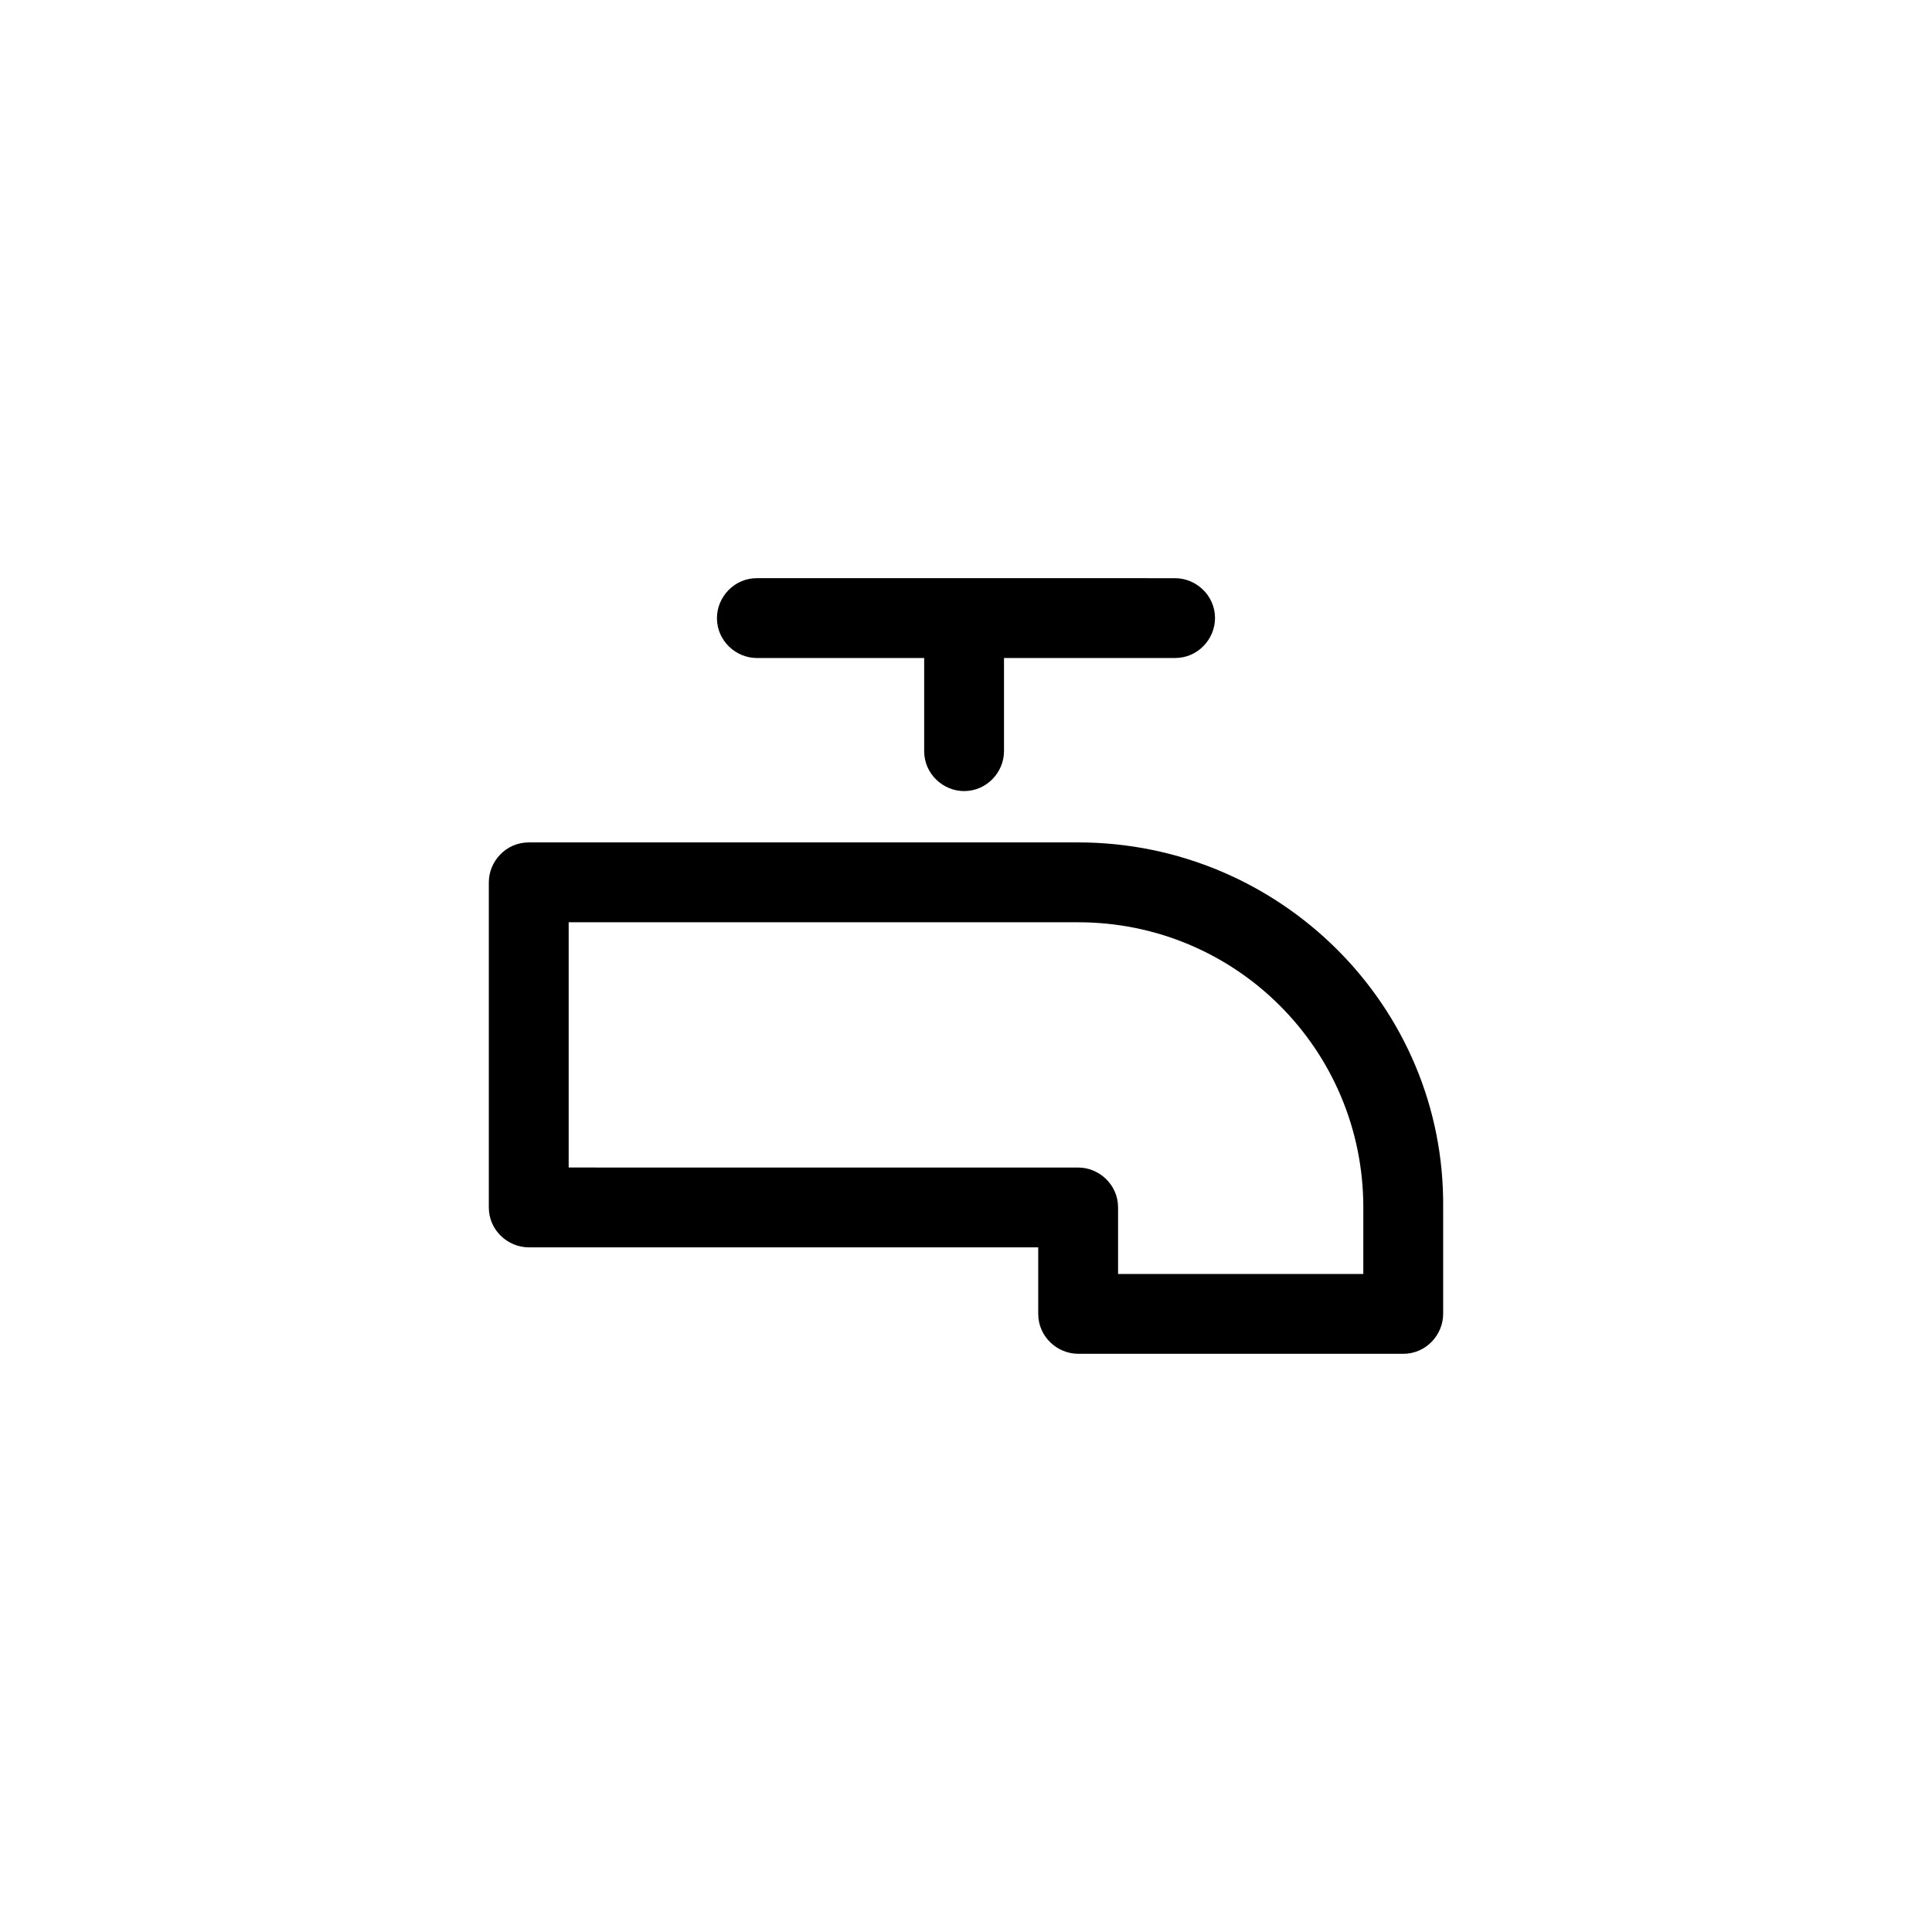
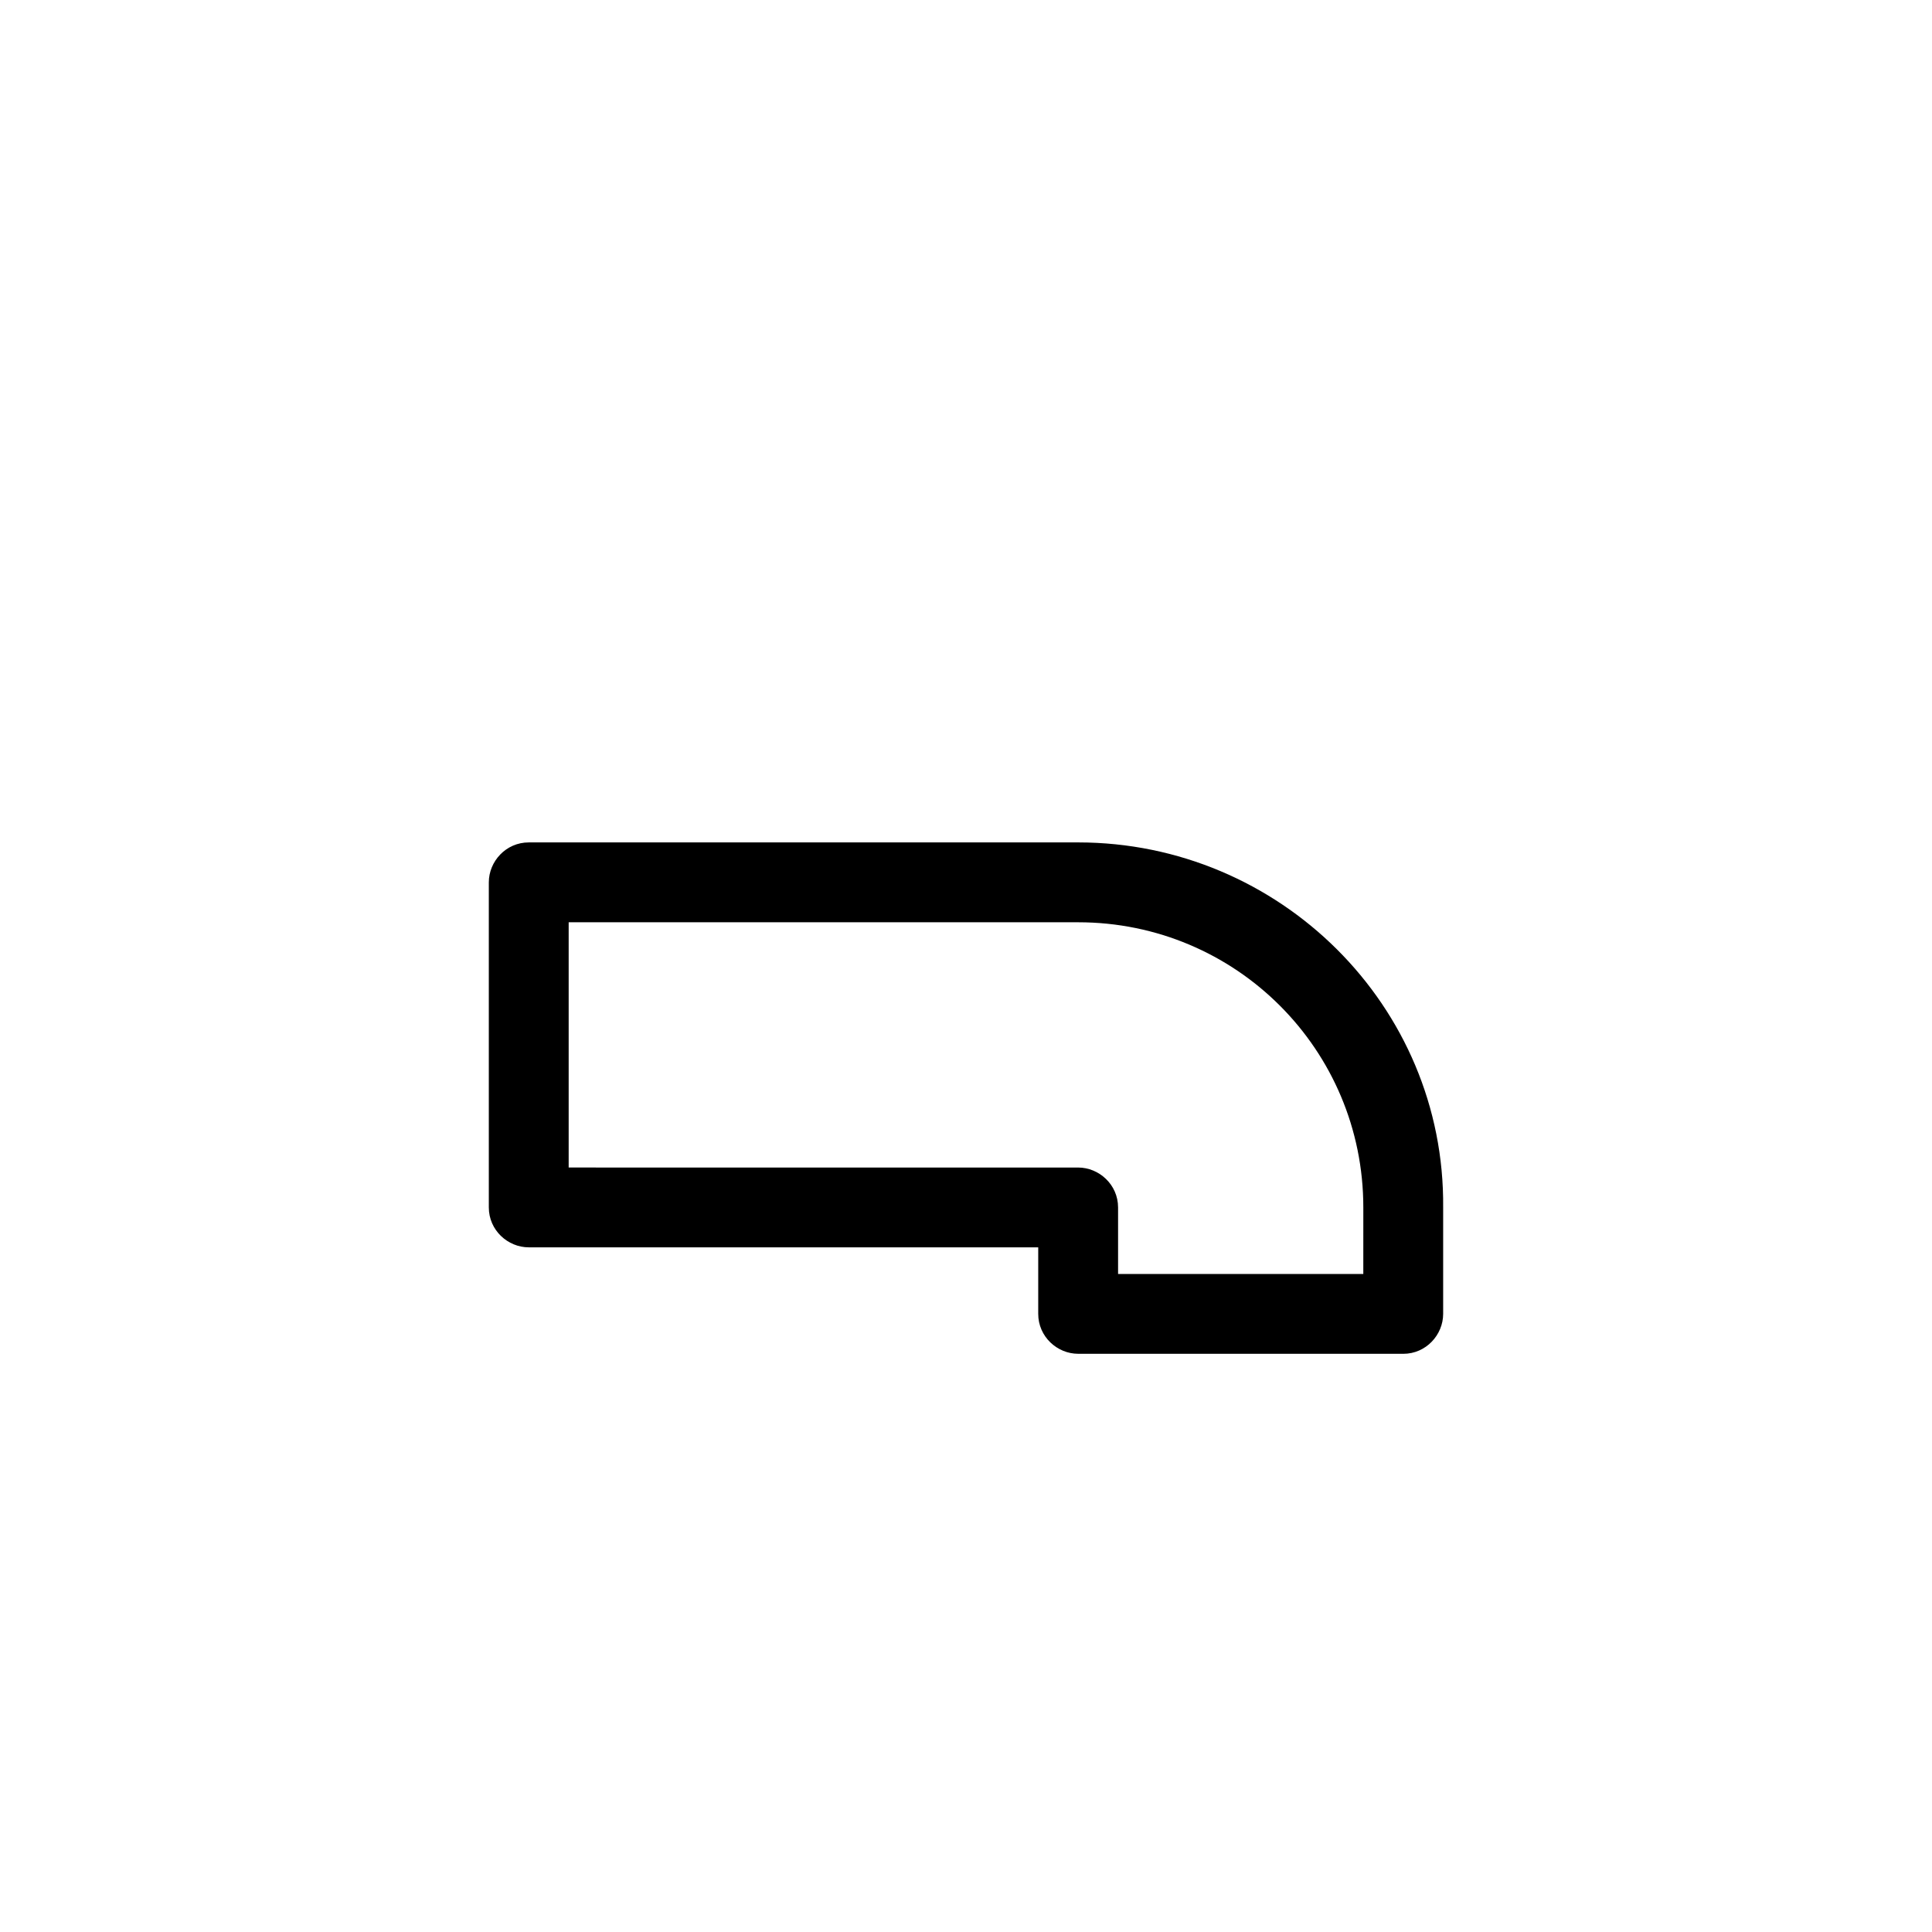
<svg xmlns="http://www.w3.org/2000/svg" fill="#000000" width="800px" height="800px" version="1.1" viewBox="144 144 512 512">
  <g>
    <path d="m429.72 367.25h-145.6c-6.047 0-10.578 5.039-10.578 10.578v86.152c0 6.047 5.039 10.578 10.578 10.578h135.02v17.633c0 6.047 5.039 10.578 10.578 10.578l86.156 0.008c6.047 0 10.578-5.039 10.578-10.578v-28.215c0.504-53.406-43.324-96.734-96.73-96.734zm75.57 114.37h-64.988v-17.633c0-6.047-5.039-10.578-10.578-10.578l-135.02-0.004v-64.992h135.02c41.816 0 75.57 33.754 75.57 75.57z" />
-     <path d="m344.58 318.38h44.336v24.688c0 6.047 5.039 10.578 10.578 10.578 6.047 0 10.578-5.039 10.578-10.578v-24.688h45.344c6.047 0 10.578-5.039 10.578-10.578 0-6.047-5.039-10.578-10.578-10.578l-110.84-0.004c-6.047 0-10.578 5.039-10.578 10.578 0 6.047 5.039 10.582 10.578 10.582z" />
  </g>
</svg>